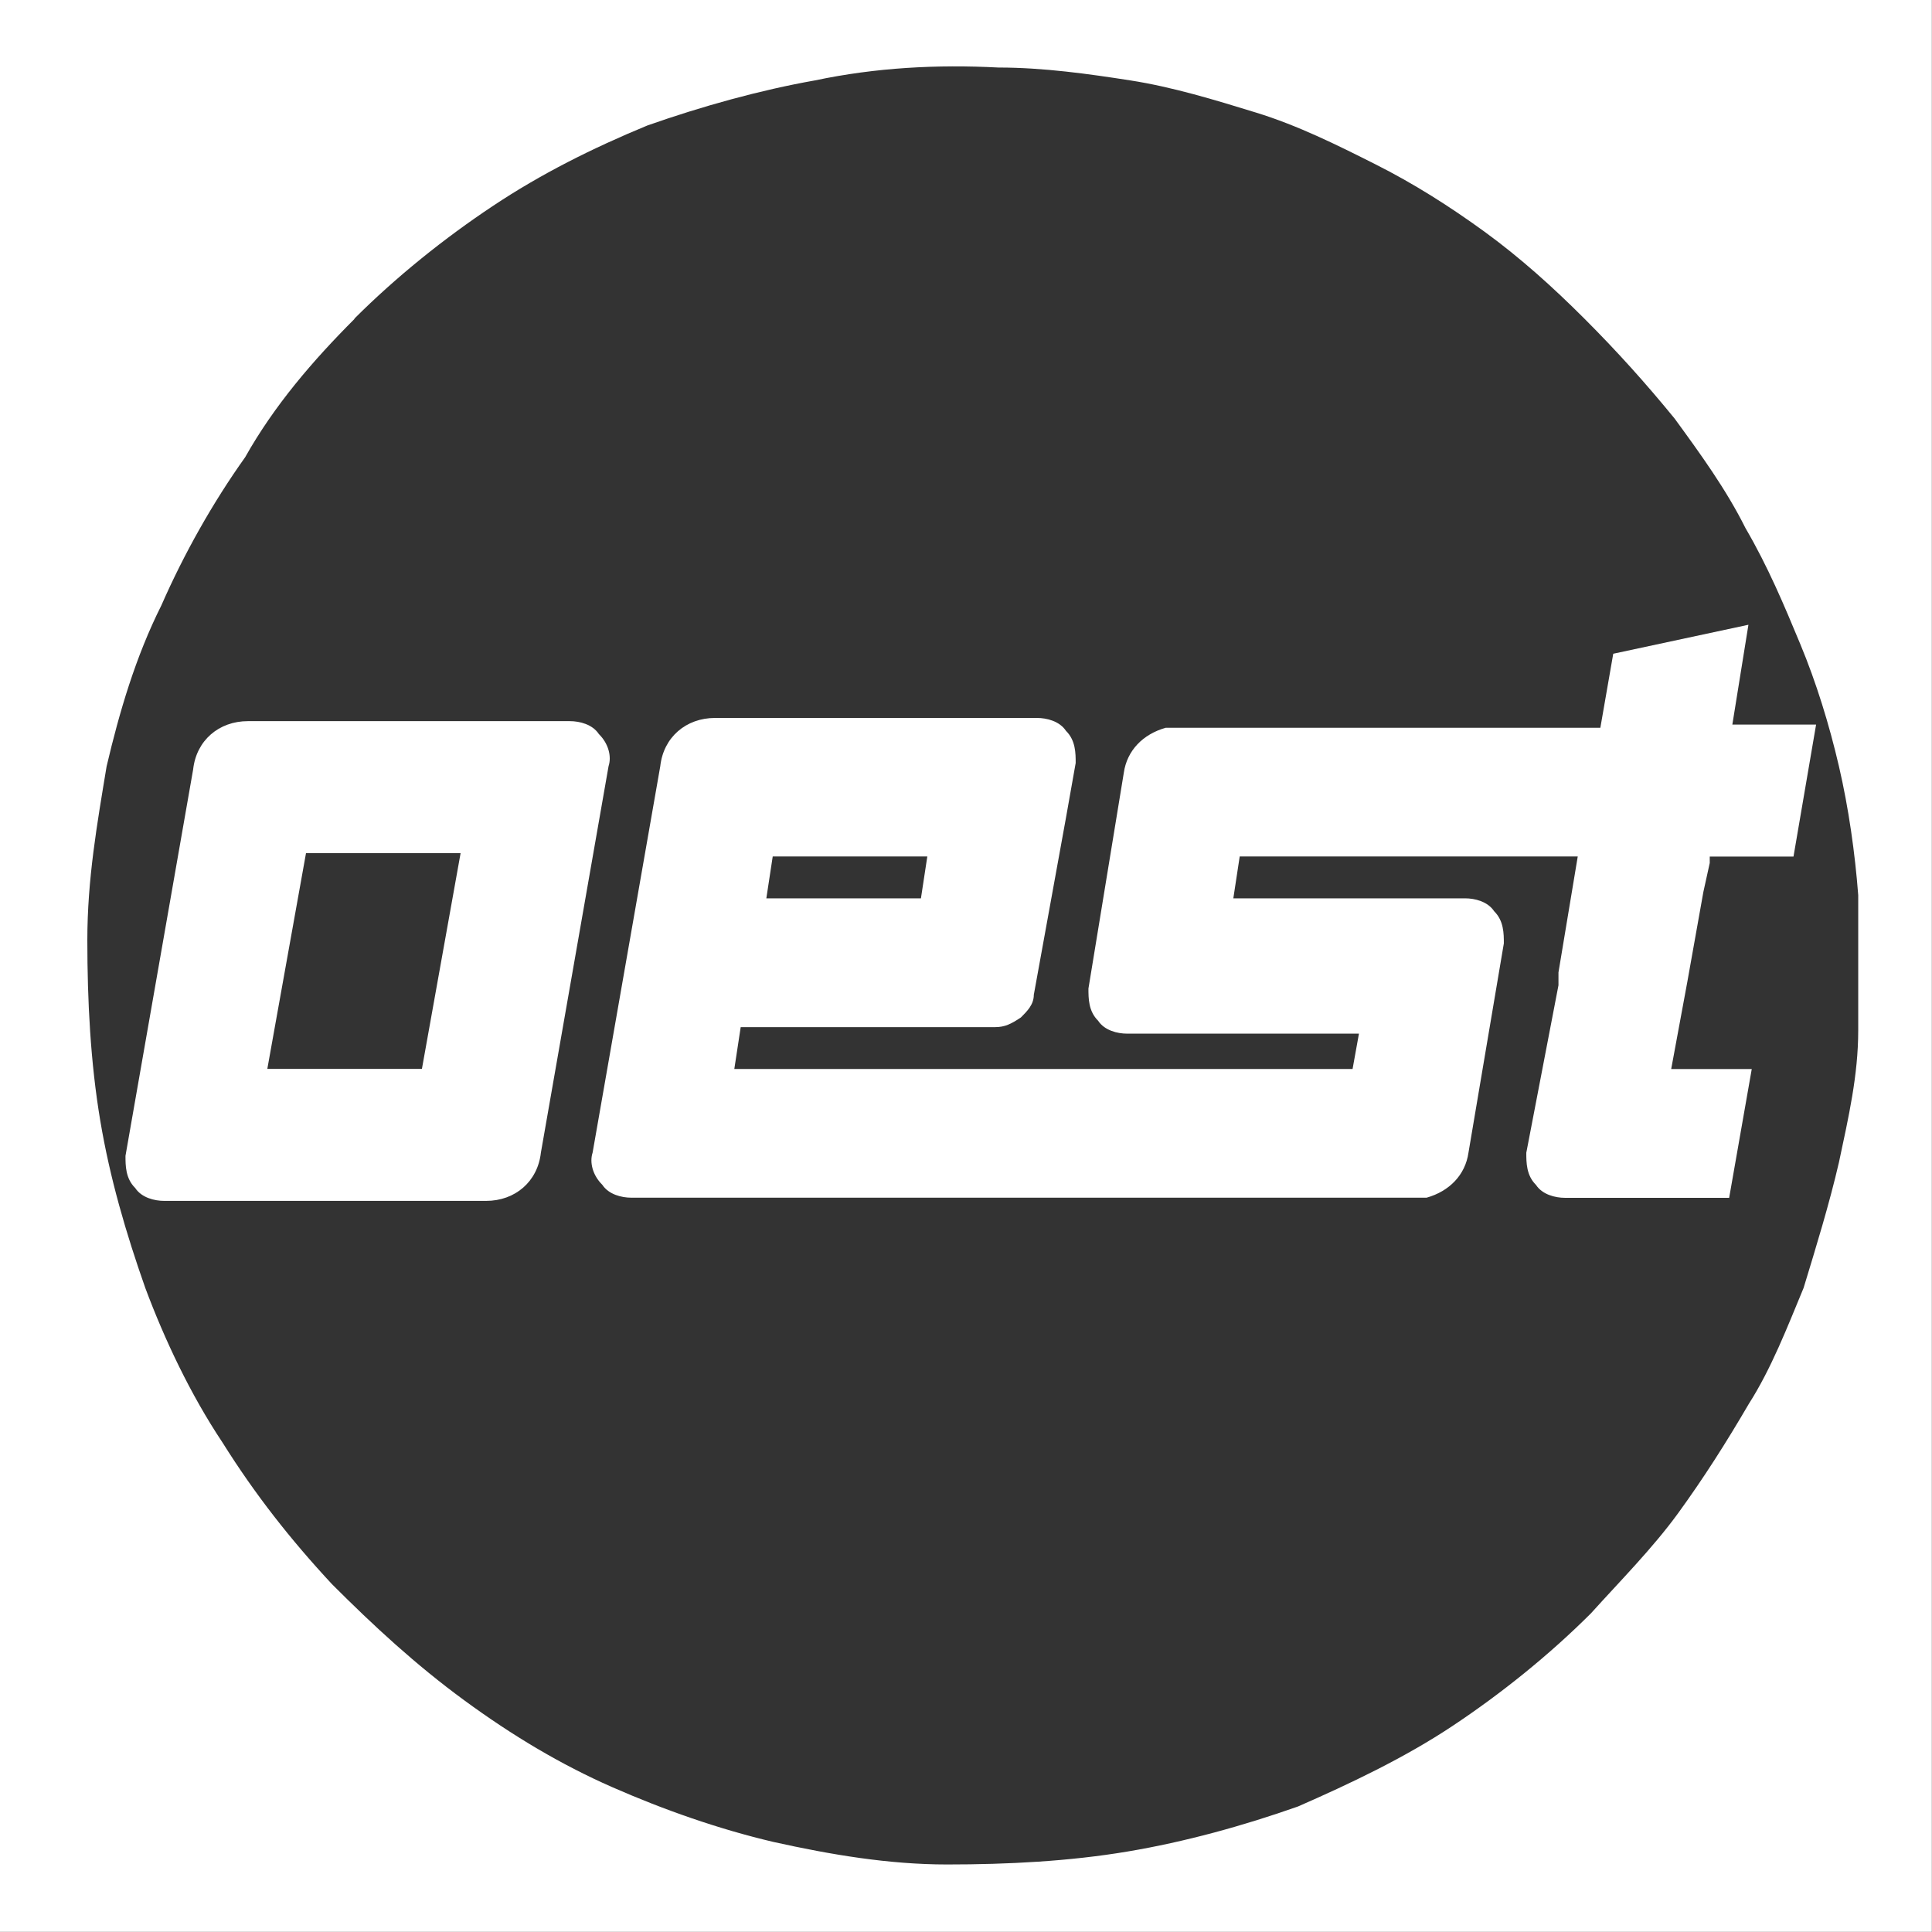
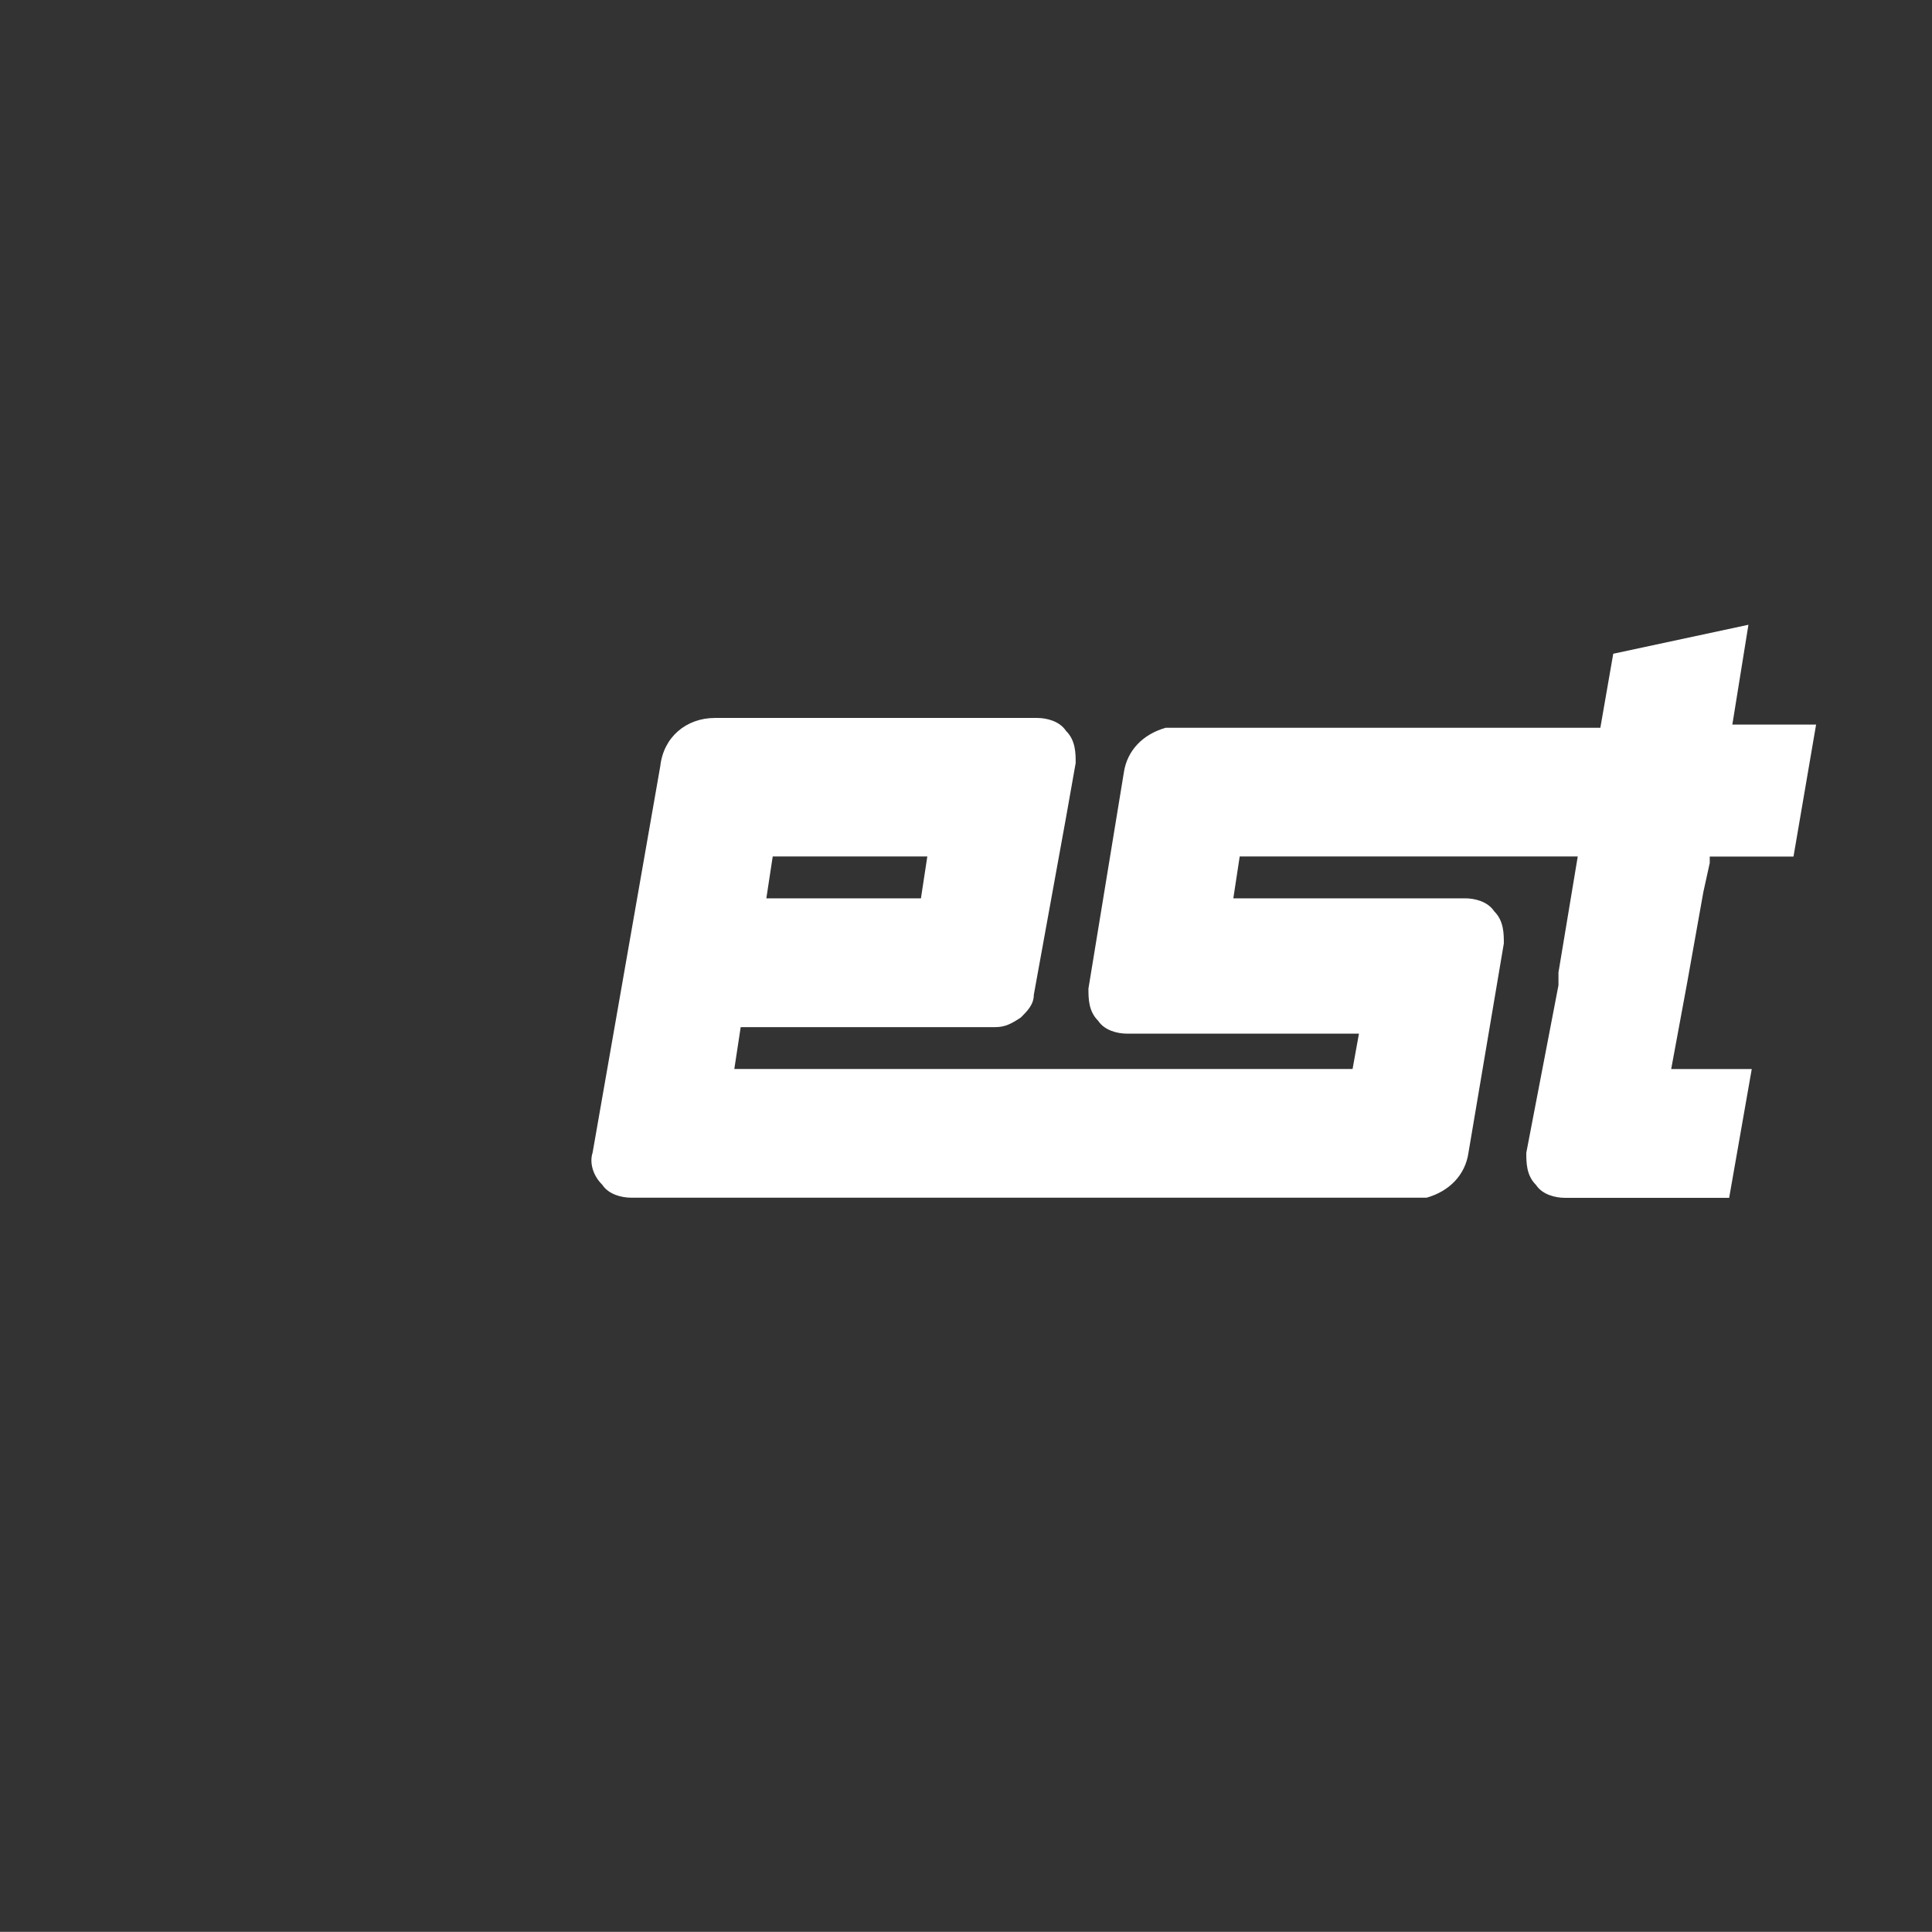
<svg xmlns="http://www.w3.org/2000/svg" id="oest" viewBox="0 0 145.34 145.33">
  <rect x="0" y="0" width="145.34" height="145.33" fill="#333333" stroke="none" />
  <defs>
    <style>
      .cls-1 {
        fill: #fff;
      }
    </style>
  </defs>
-   <path class="cls-1" d="M26.65,23.98c3.15-3.15,6.78-6.06,10.42-8.48,3.63-2.42,7.51-4.36,11.63-6.06,4.12-1.45,8.48-2.66,12.6-3.39,4.6-.97,9.2-1.21,13.81-.97,3.39,0,6.78.48,9.93.97s6.3,1.45,9.45,2.42,6.06,2.42,8.96,3.88,5.57,3.15,8.24,5.09c2.66,1.94,5.09,4.12,7.51,6.54s4.6,4.84,6.78,7.51c1.94,2.66,3.88,5.33,5.33,8.24,1.7,2.91,2.91,5.81,4.12,8.72s2.18,6.06,2.91,9.2,1.21,6.54,1.45,9.69v10.17c0,3.39-.73,6.54-1.45,9.93-.73,3.15-1.7,6.3-2.66,9.45-1.21,2.91-2.42,6.06-4.12,8.72-1.7,2.91-3.39,5.57-5.33,8.24-1.94,2.66-4.36,5.09-6.54,7.51-3.15,3.15-6.78,6.06-10.42,8.48s-7.75,4.36-11.63,6.06c-4.12,1.45-8.48,2.66-12.84,3.39s-8.96.97-13.56.97c-4.36,0-8.72-.73-13.08-1.7-4.12-.97-8.24-2.42-12.11-4.12s-7.51-3.88-11.14-6.54c-3.63-2.66-6.78-5.57-9.93-8.72-3.15-3.39-5.81-6.78-8.24-10.66-2.42-3.63-4.36-7.75-5.81-11.63-1.45-4.12-2.66-8.24-3.39-12.6s-.97-8.96-.97-13.56.73-8.72,1.45-13.08c.97-4.12,2.18-8.24,4.12-12.11,1.7-3.88,3.88-7.75,6.3-11.14,2.18-3.88,5.09-7.27,8.24-10.42M145.34,0H0v145.33h145.33V0h0Z" />
-   <path class="cls-1" d="M20.11,80.41h0l2.91-16.23h11.63l-2.91,16.23h-11.63M18.65,54.25c-2.18,0-3.88,1.45-4.12,3.63l-5.09,29.07c0,.73,0,1.7.73,2.42.48.73,1.45.97,2.18.97h24.22c2.18,0,3.88-1.45,4.12-3.63l5.09-29.07c.24-.73,0-1.7-.73-2.42-.48-.73-1.45-.97-2.18-.97h-24.22Z" />
  <path class="cls-1" d="M57.65,67.58l.48-3.15h11.63l-.48,3.15h-11.63M117.24,73.15v.97l-2.42,12.6c0,.73,0,1.7.73,2.42.48.73,1.45.97,2.18.97h12.35l1.7-9.69h-6.06l1.21-6.54,1.21-6.78.48-2.18v-.48h6.3l1.7-9.93h-6.3l1.21-7.51-10.17,2.18-.97,5.57h-32.7c-1.7.48-2.91,1.7-3.15,3.39l-2.66,16.23c0,.73,0,1.7.73,2.42.48.73,1.45.97,2.18.97h17.44l-.48,2.66h-46.51l.48-3.15h19.14c.73,0,1.21-.24,1.94-.73.48-.48.97-.97.97-1.7l2.42-13.32.73-4.12c0-.73,0-1.7-.73-2.42-.48-.73-1.45-.97-2.18-.97h-24.22c-2.18,0-3.88,1.45-4.12,3.63l-5.09,29.07c-.24.73,0,1.7.73,2.42.48.73,1.45.97,2.18.97h59.83c1.7-.48,2.91-1.7,3.15-3.39l2.66-15.74c0-.73,0-1.7-.73-2.42-.48-.73-1.45-.97-2.18-.97h-17.44l.48-3.15h25.43l-1.45,8.72h0Z" />
</svg>